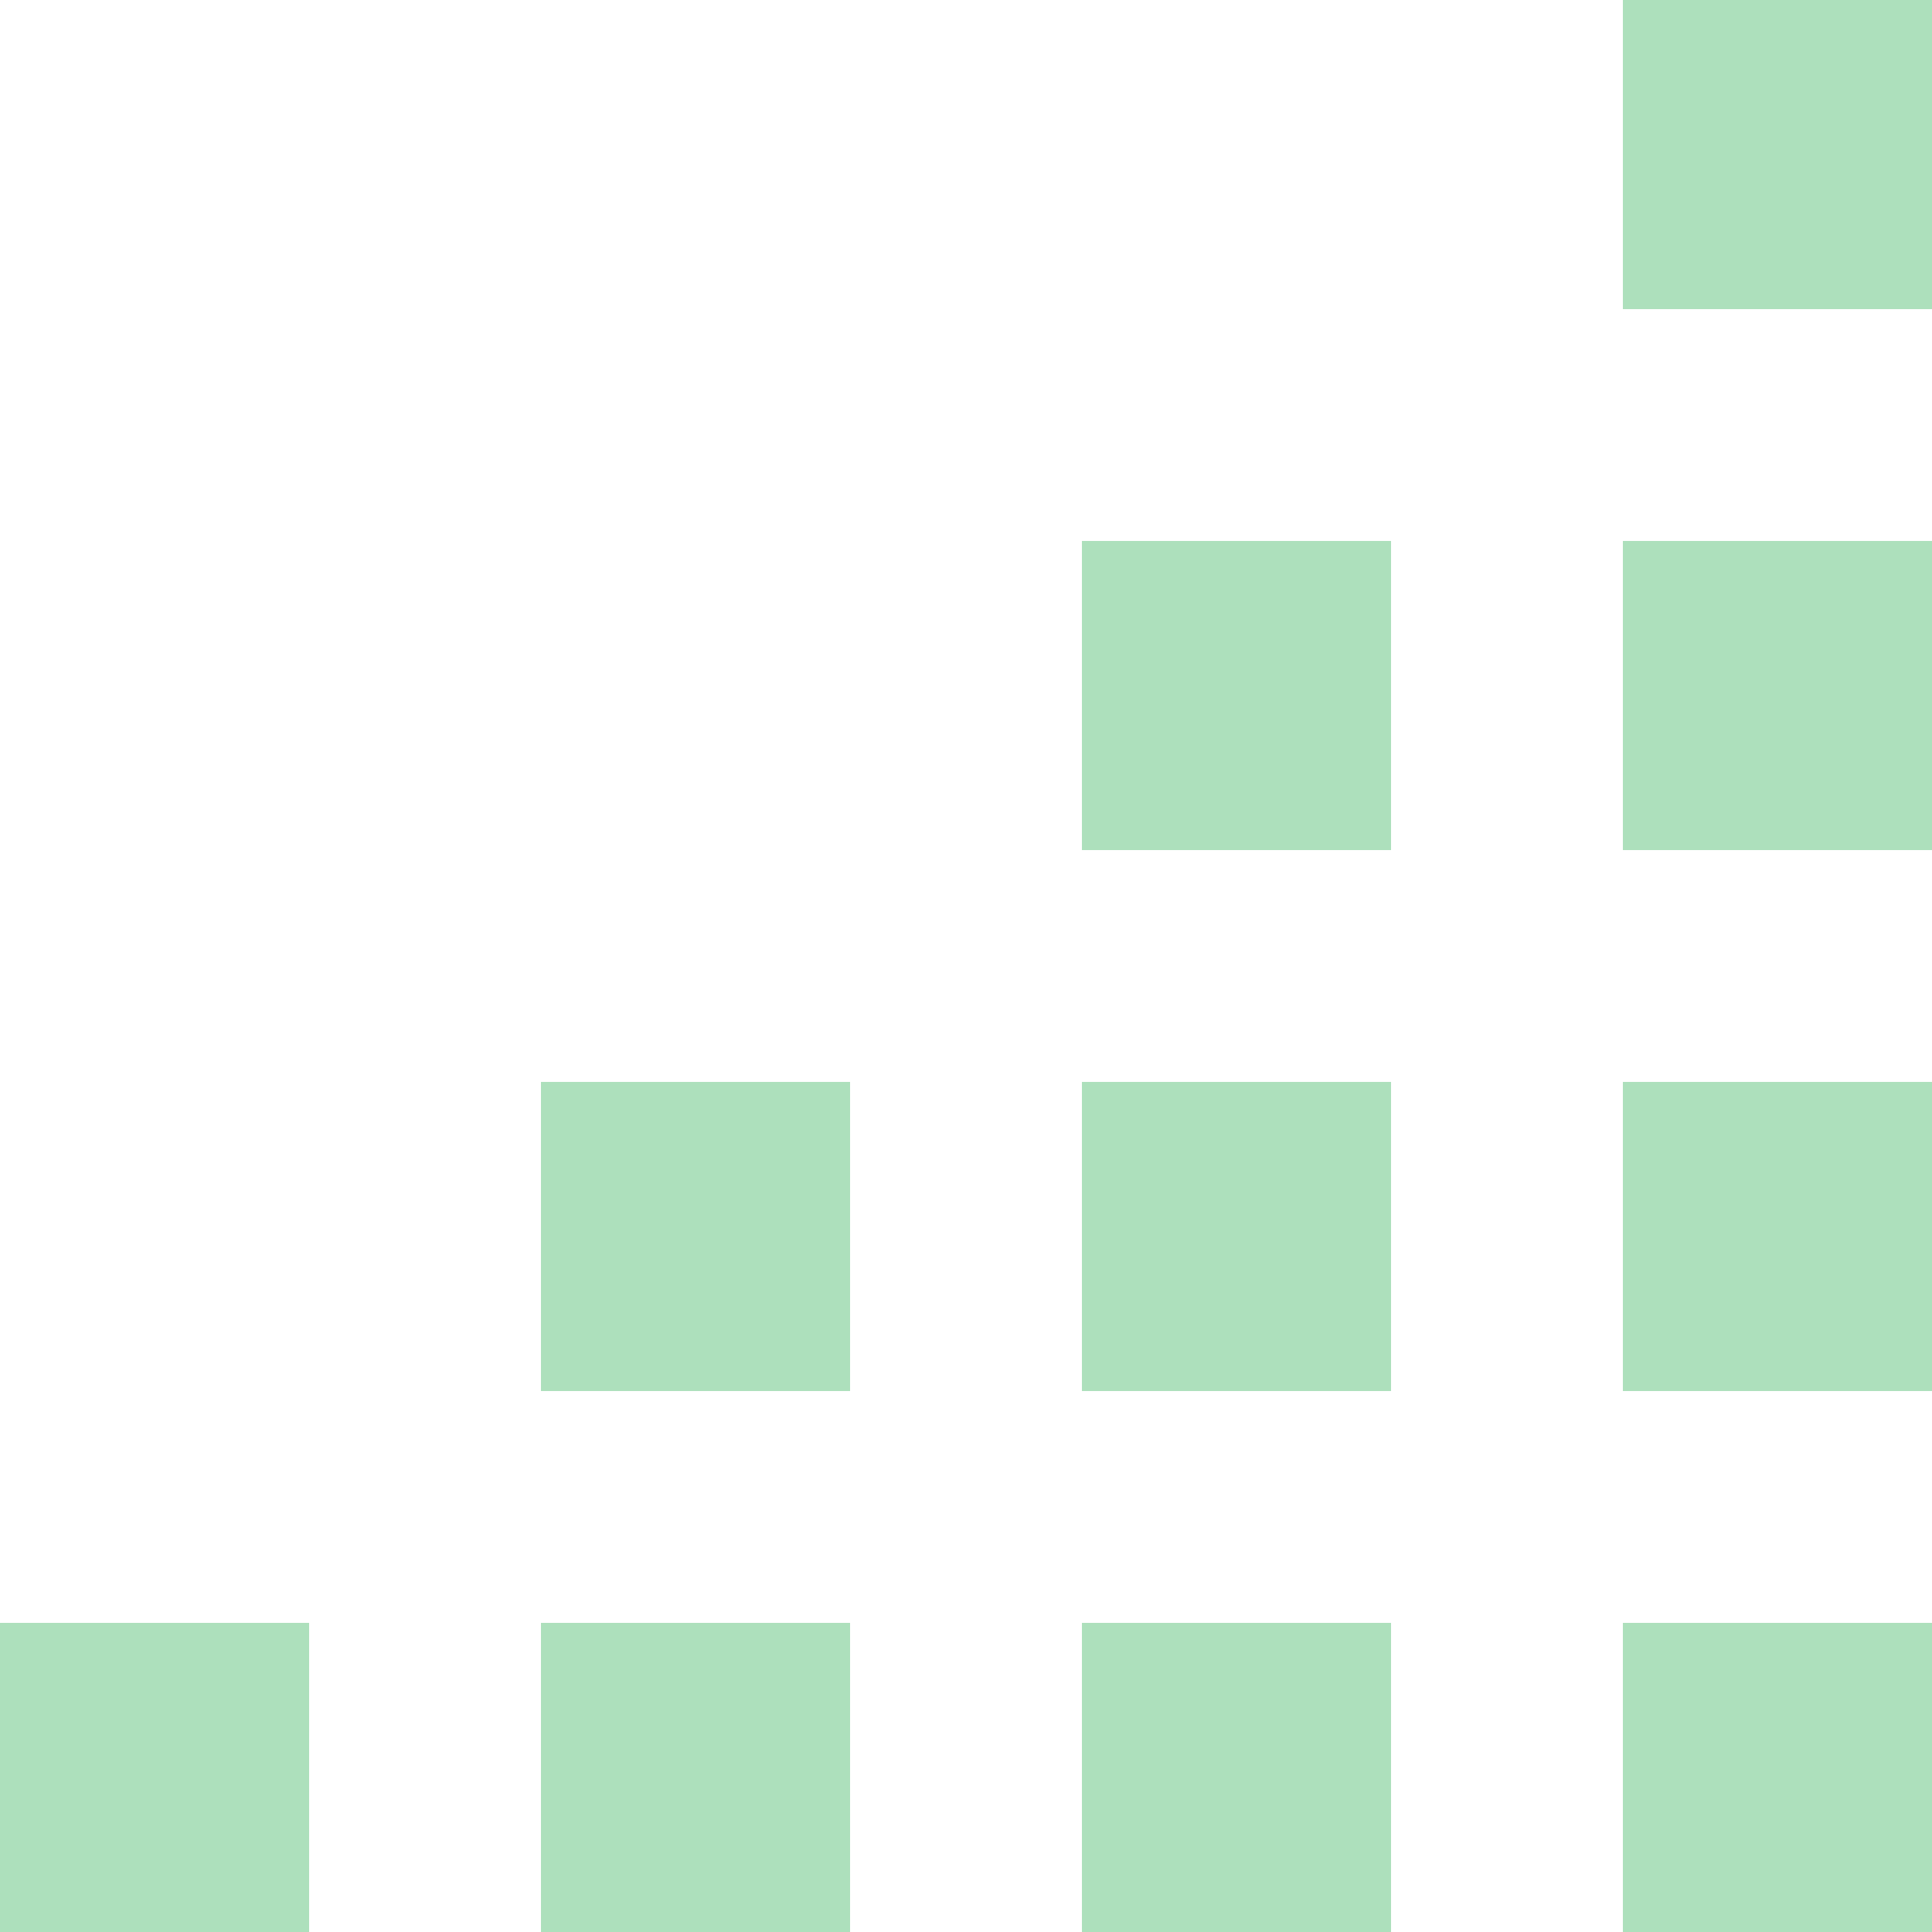
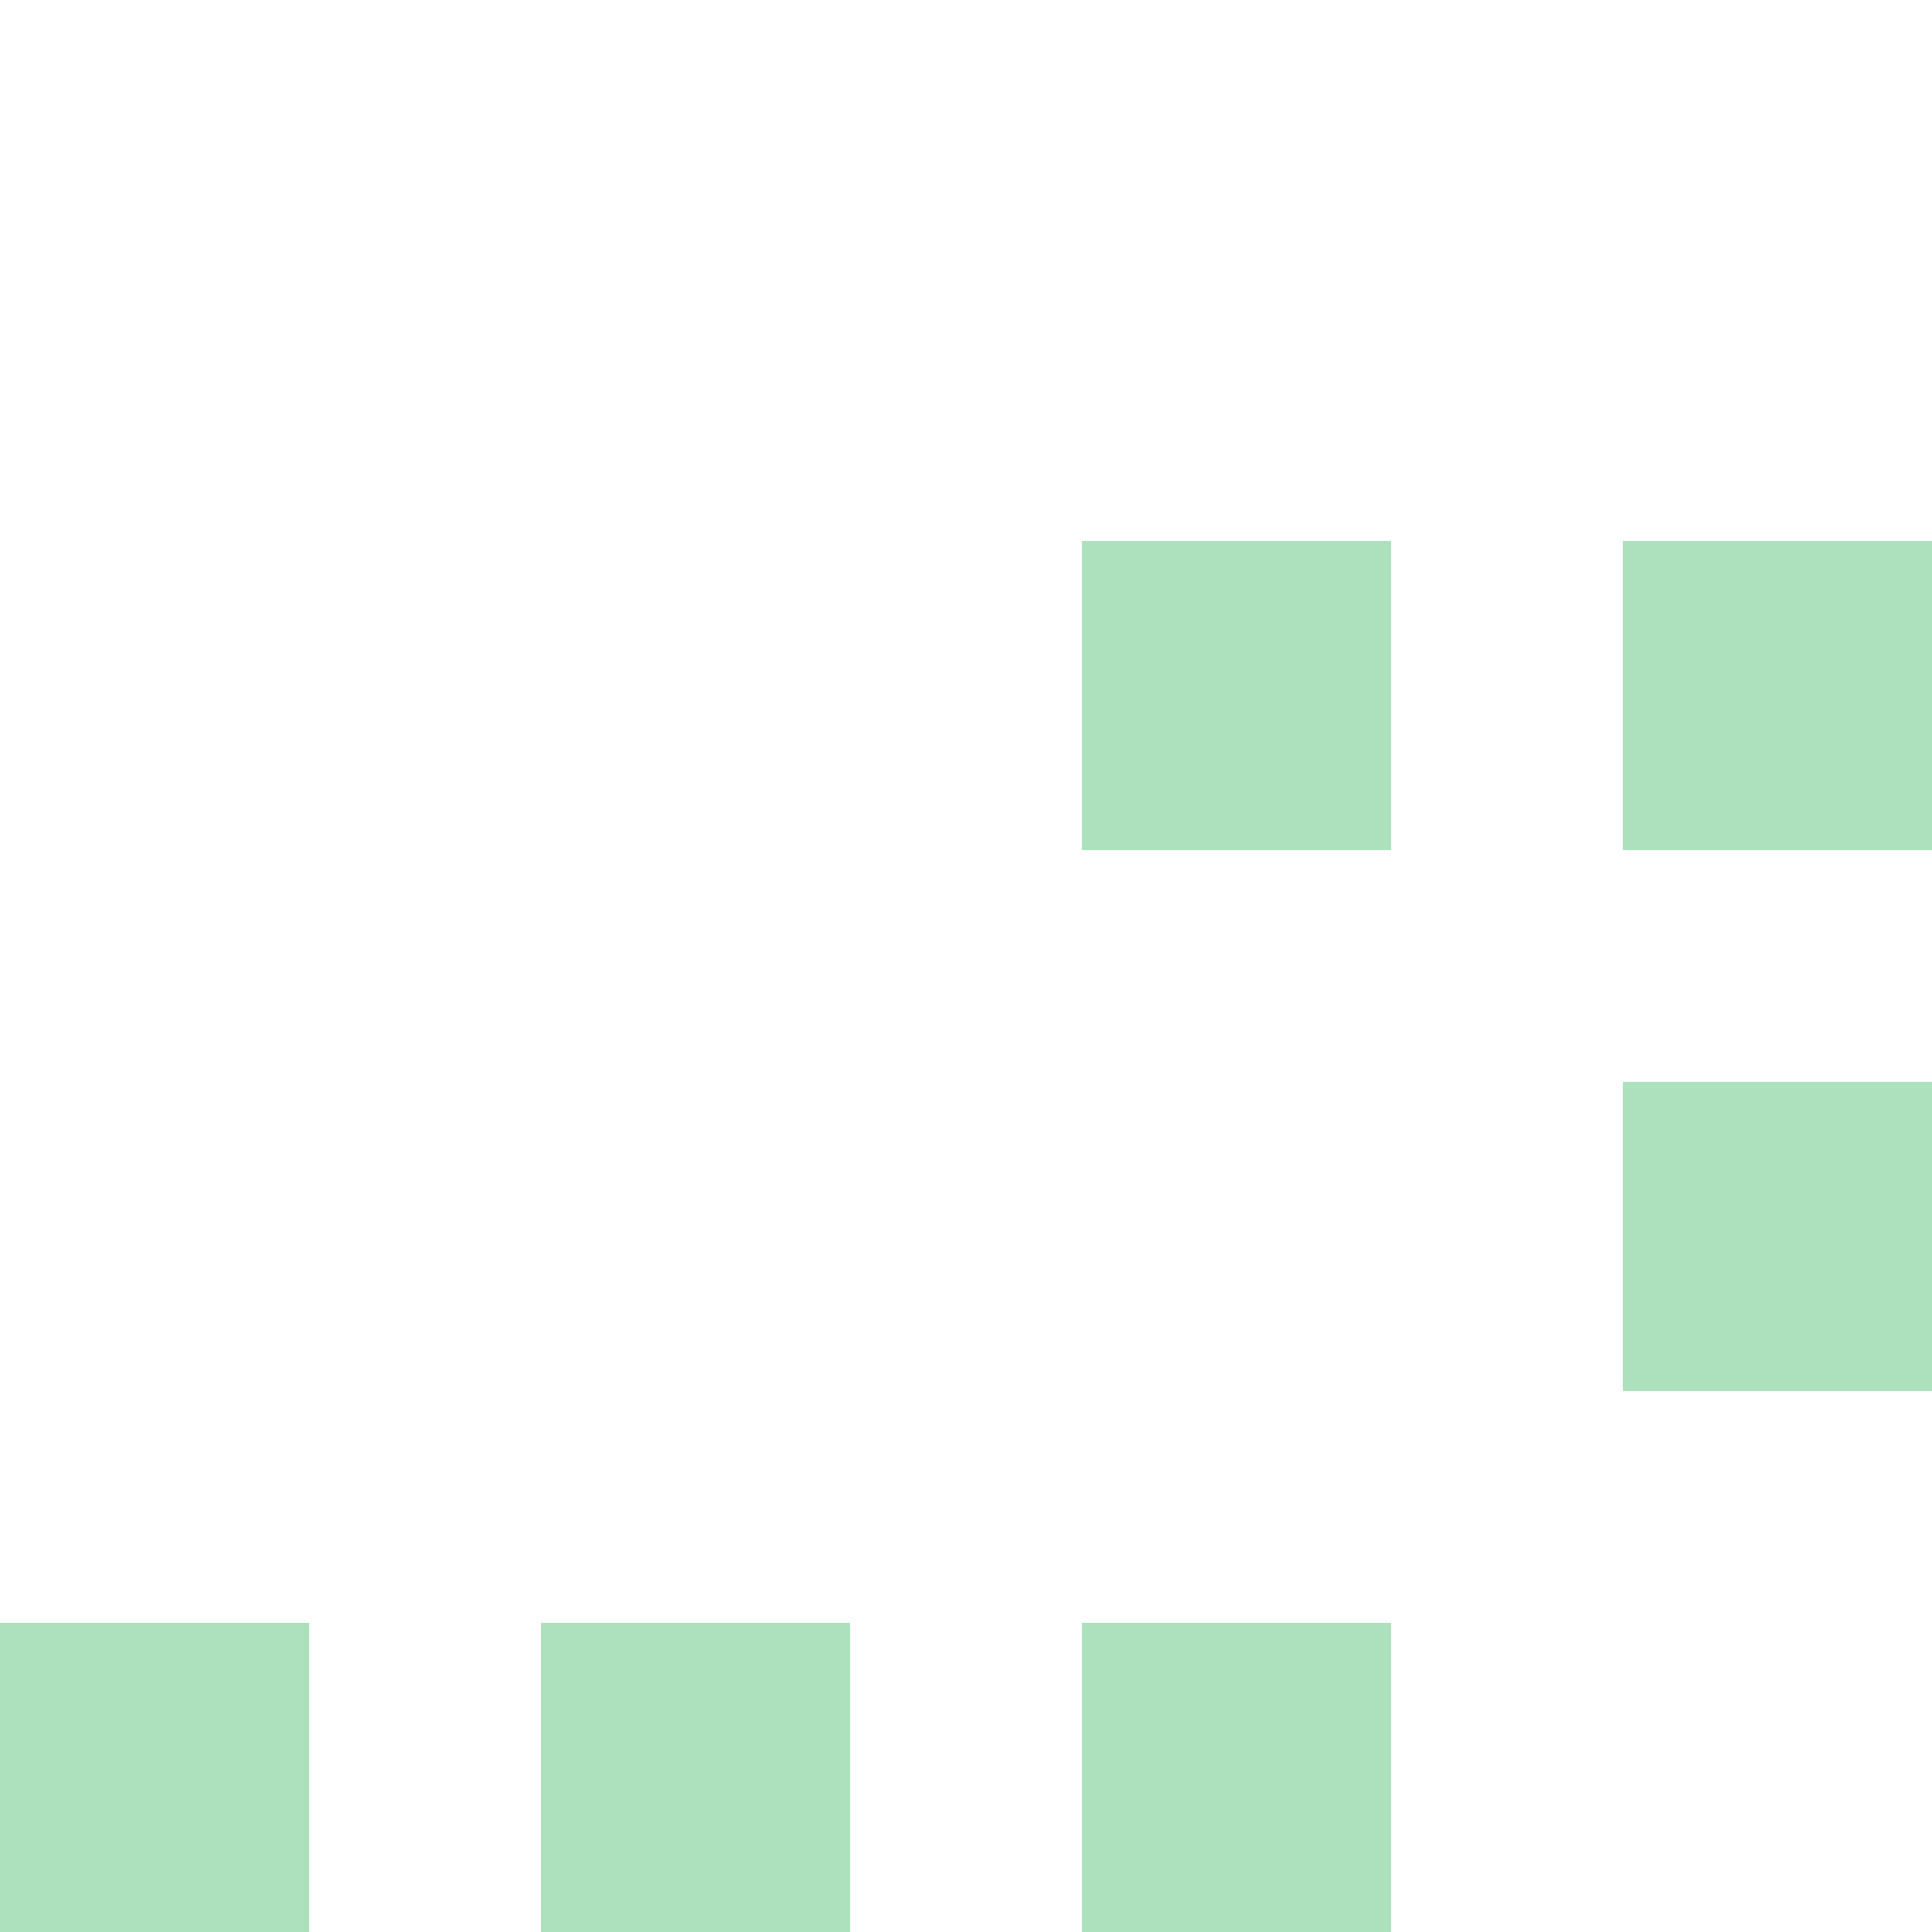
<svg xmlns="http://www.w3.org/2000/svg" viewBox="0 0 80 80">
  <g fill="#ade0bc">
-     <path d="M80 80H67.2V67.2H80Z" />
-     <path d="M80 12.8H67.2V0H80Z" />
    <path d="M80 35.2H67.2V22.4H80Z" />
    <path d="M80 57.6H67.2V44.8H80Z" />
    <path d="M57.6 80H44.8V67.2h12.8Z" />
    <path d="M57.6 35.2H44.8V22.4h12.8Z" />
-     <path d="M57.6 57.6H44.8V44.8h12.8Z" />
    <path d="M35.2 80H22.4V67.2h12.8Z" />
    <path d="M12.8 80H0V67.2h12.8Z" />
-     <path d="M35.2 57.6H22.4V44.8h12.8Z" />
  </g>
</svg>